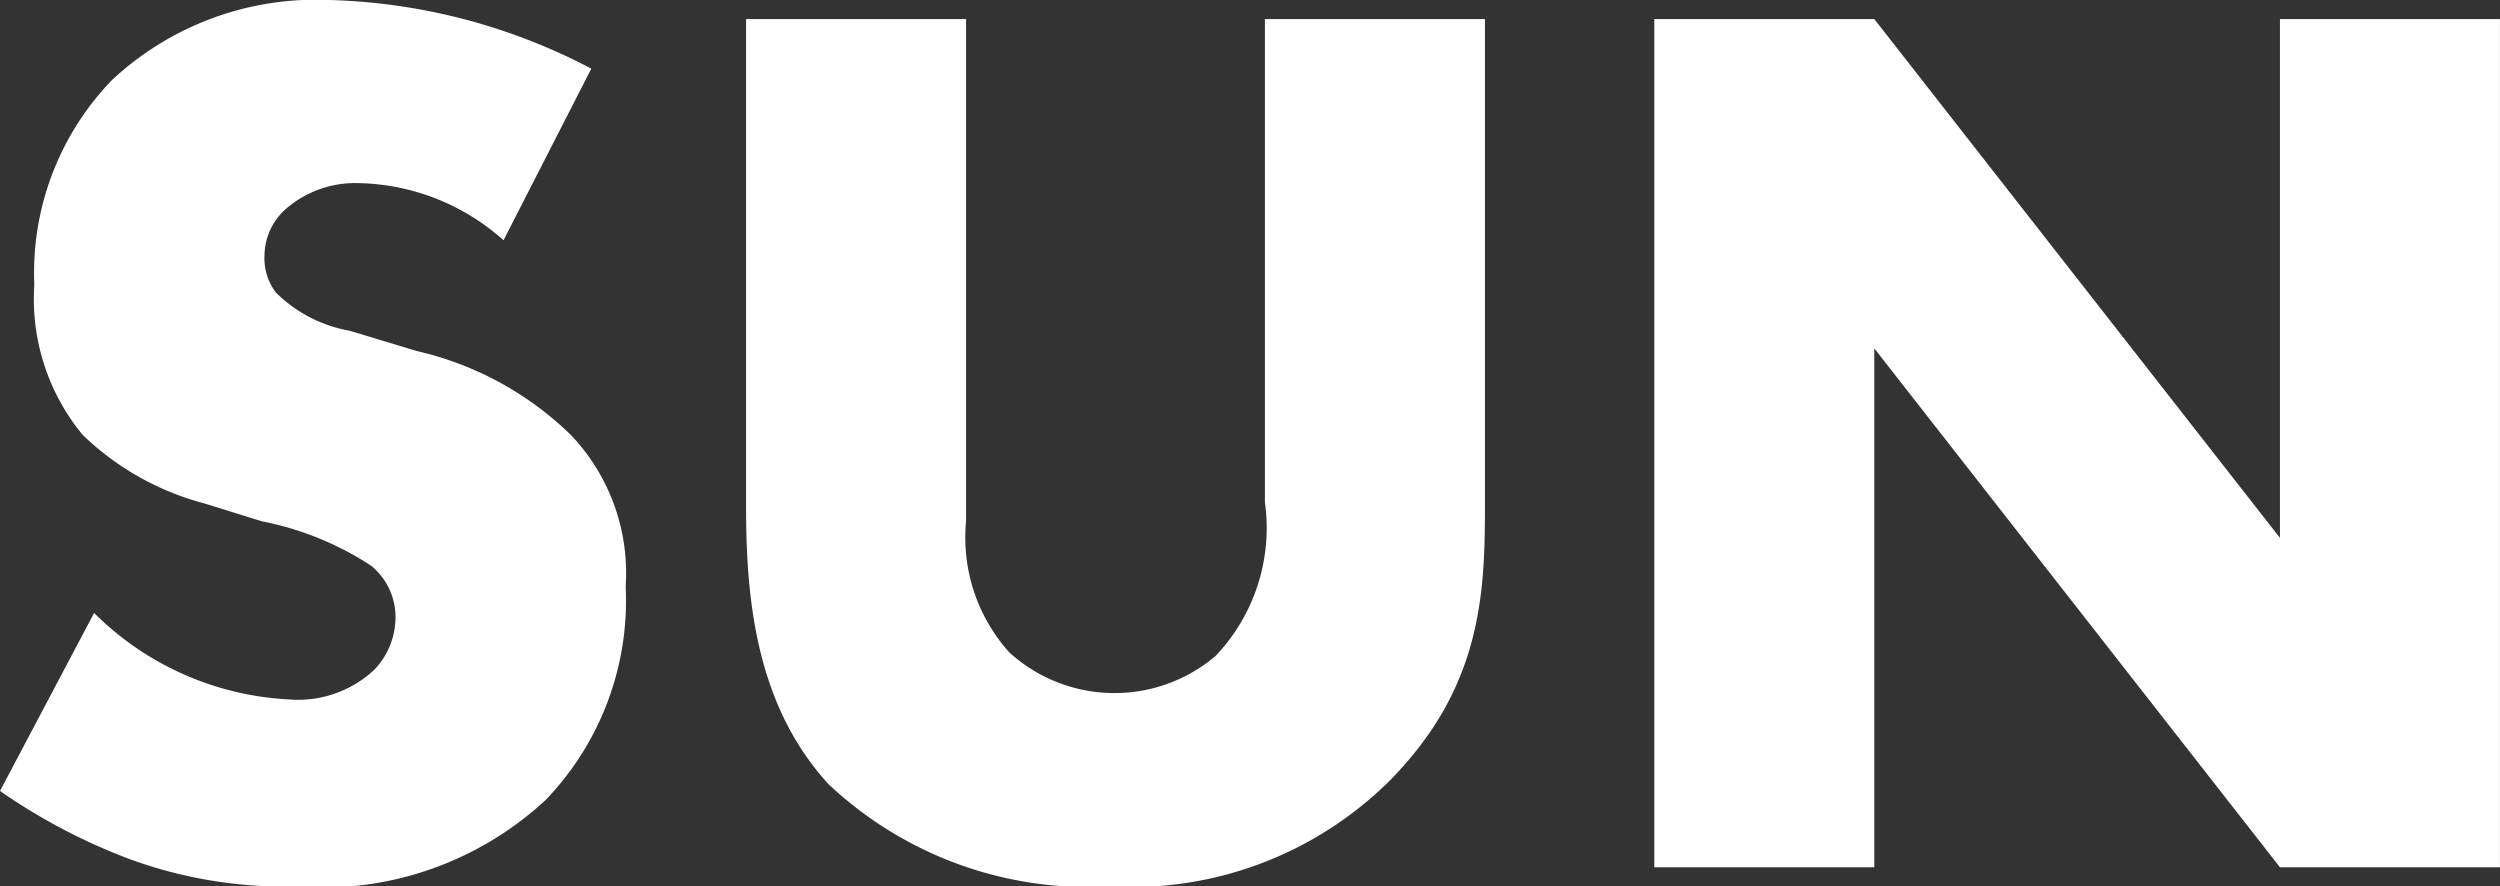
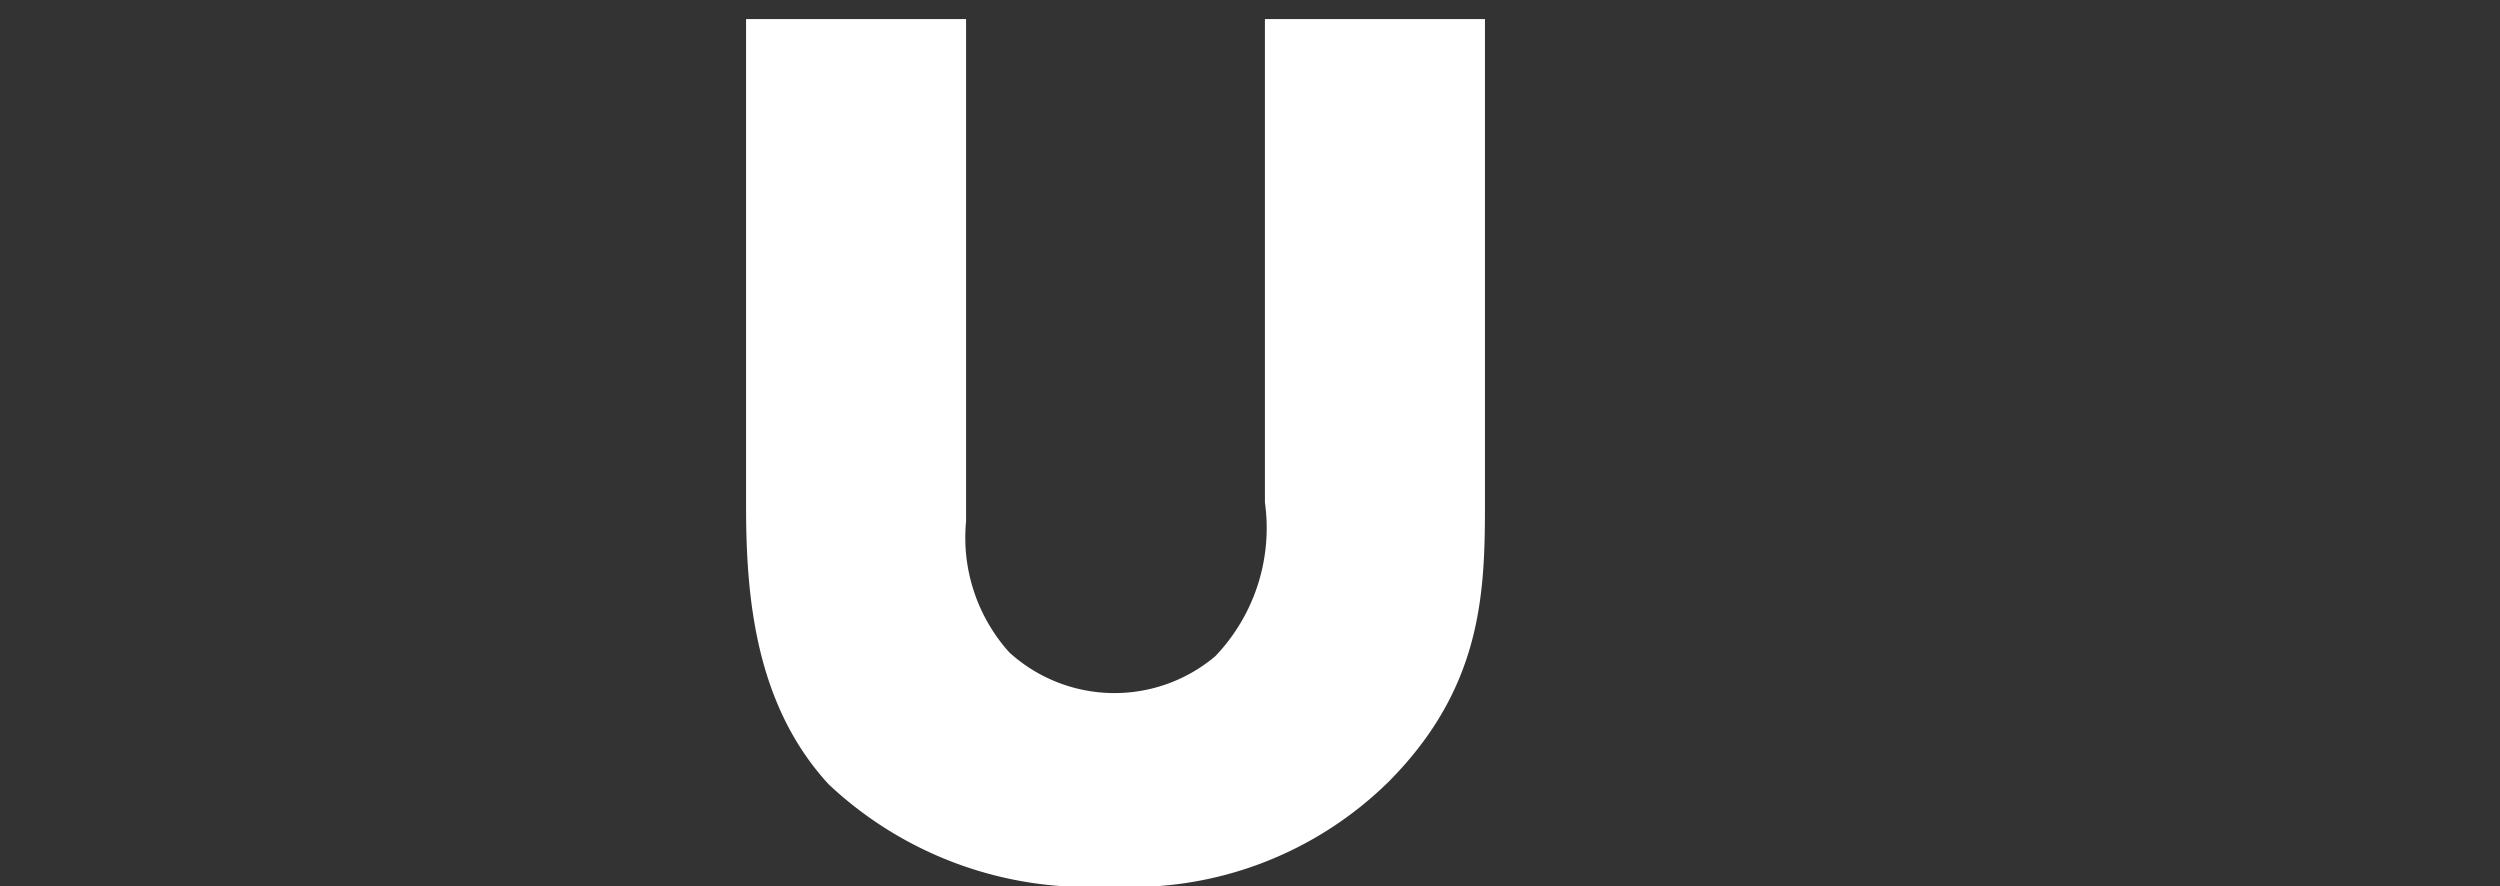
<svg xmlns="http://www.w3.org/2000/svg" id="sun" width="53.899" height="19.109" viewBox="0 0 53.899 19.109">
  <rect x="0" y="0" width="53.899" height="19.109" fill="#333333" stroke="none" />
  <g id="グループ_3449" data-name="グループ 3449">
-     <path id="パス_748" data-name="パス 748" d="M2.029,13.215a6.407,6.407,0,0,0,4.195,1.864,2.407,2.407,0,0,0,1.837-.631A1.635,1.635,0,0,0,8.527,13.3a1.429,1.429,0,0,0-.521-1.1,6.585,6.585,0,0,0-2.358-.96l-1.234-.384A5.973,5.973,0,0,1,1.782,9.376,4.6,4.6,0,0,1,.74,6.141,5.979,5.979,0,0,1,2.413,1.727,6.447,6.447,0,0,1,7.1,0a12.845,12.845,0,0,1,5.648,1.48l-1.892,3.7A4.824,4.824,0,0,0,7.732,3.948,2.278,2.278,0,0,0,6.169,4.5a1.353,1.353,0,0,0-.466.987,1.223,1.223,0,0,0,.247.822,3,3,0,0,0,1.59.822l1.453.439a6.986,6.986,0,0,1,3.317,1.81,4.317,4.317,0,0,1,1.179,3.263,6.2,6.2,0,0,1-1.727,4.606,7.089,7.089,0,0,1-5.4,1.864,9.774,9.774,0,0,1-3.592-.6A12.767,12.767,0,0,1,0,17.053Z" fill="#fff" />
    <path id="パス_749" data-name="パス 749" d="M63.413,1.5V12.33a3.7,3.7,0,0,0,.932,2.824,3.369,3.369,0,0,0,4.442.082,4,4,0,0,0,1.069-3.317V1.5H74.6V12c0,1.919-.082,3.921-2.056,5.922A7.9,7.9,0,0,1,66.511,20.2,8.165,8.165,0,0,1,60.452,18c-1.59-1.727-1.782-4.058-1.782-6V1.5Z" transform="translate(-42.585 -1.089)" fill="#fff" />
-     <path id="パス_750" data-name="パス 750" d="M130.09,19.787V1.5h4.743l8.746,11.186V1.5h4.743V19.787h-4.743L134.833,8.6V19.787Z" transform="translate(-94.424 -1.089)" fill="#fff" />
  </g>
</svg>